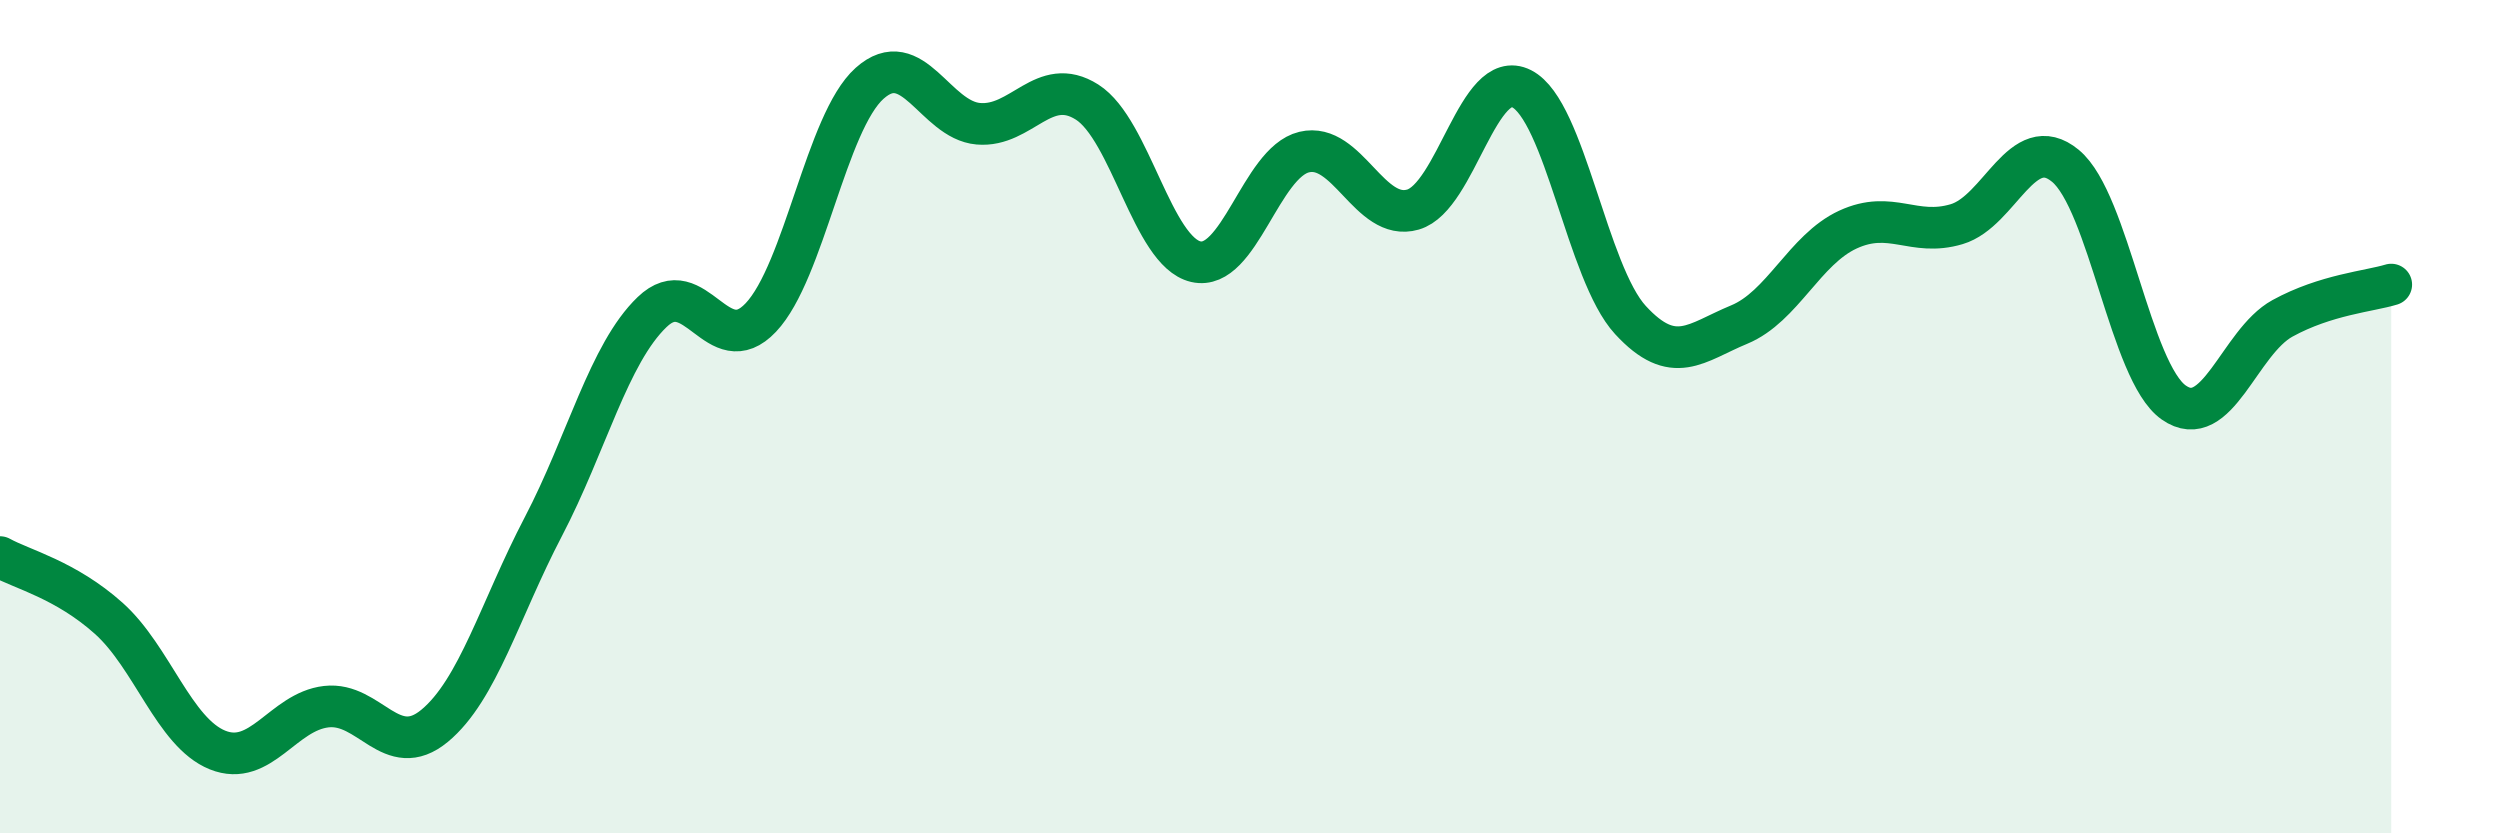
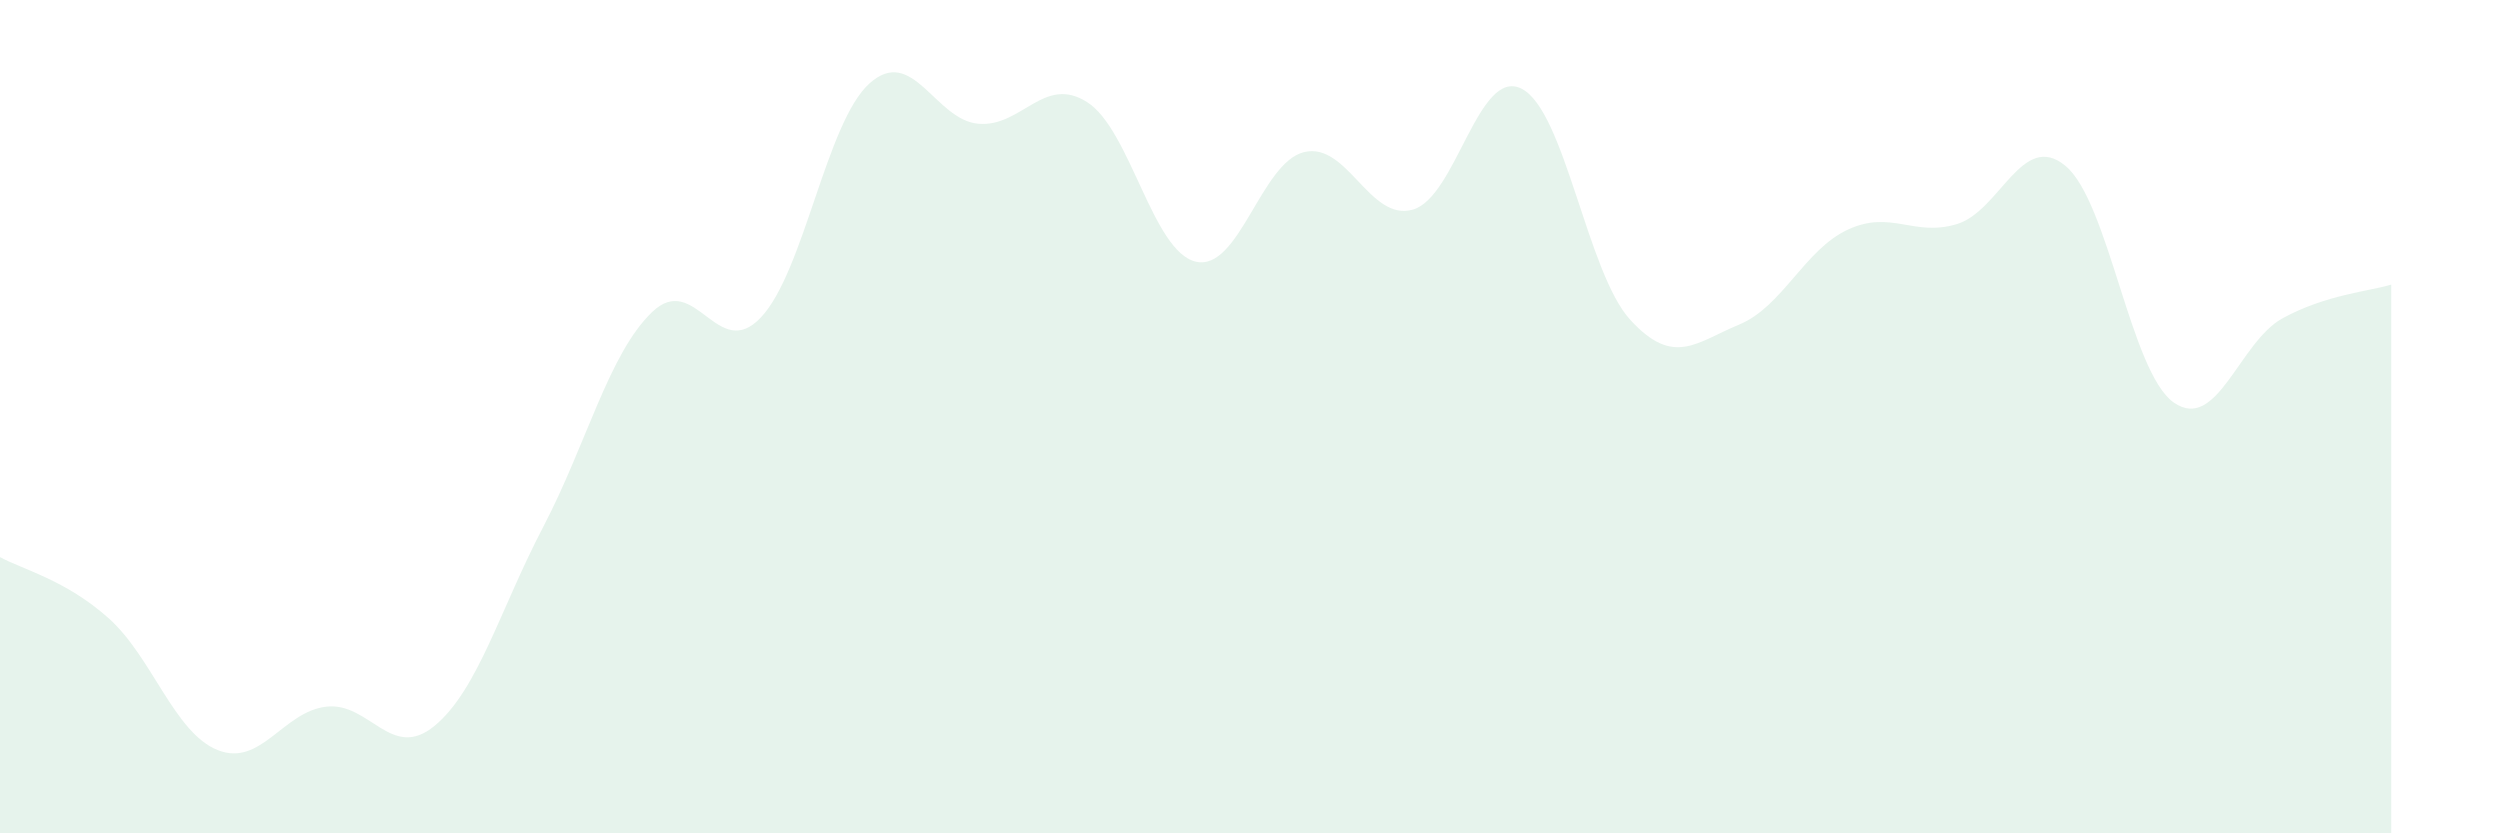
<svg xmlns="http://www.w3.org/2000/svg" width="60" height="20" viewBox="0 0 60 20">
  <path d="M 0,13.37 C 0.52,13.66 1.57,13.91 2.61,14.84 C 3.65,15.77 4.18,17.58 5.22,18 C 6.26,18.42 6.79,17.08 7.83,16.96 C 8.87,16.84 9.39,18.28 10.43,17.42 C 11.47,16.56 12,14.63 13.04,12.64 C 14.08,10.65 14.61,8.49 15.65,7.49 C 16.69,6.49 17.22,8.72 18.26,7.62 C 19.3,6.52 19.83,2.93 20.87,2 C 21.91,1.07 22.44,2.88 23.48,2.97 C 24.52,3.06 25.05,1.79 26.09,2.45 C 27.13,3.11 27.66,6.04 28.7,6.28 C 29.74,6.52 30.26,3.9 31.3,3.65 C 32.34,3.4 32.87,5.33 33.91,5.03 C 34.95,4.73 35.48,1.6 36.52,2.13 C 37.56,2.66 38.09,6.55 39.13,7.68 C 40.17,8.81 40.7,8.22 41.74,7.79 C 42.78,7.36 43.31,5.99 44.35,5.51 C 45.39,5.03 45.92,5.69 46.96,5.38 C 48,5.07 48.53,3.12 49.57,3.98 C 50.61,4.84 51.13,8.93 52.17,9.66 C 53.21,10.39 53.74,8.21 54.78,7.64 C 55.82,7.07 56.87,6.99 57.39,6.83L57.39 20L0 20Z" fill="#008740" opacity="0.1" stroke-linecap="round" stroke-linejoin="round" />
-   <path d="M 0,13.37 C 0.52,13.66 1.57,13.91 2.61,14.84 C 3.65,15.77 4.18,17.58 5.22,18 C 6.26,18.42 6.79,17.08 7.83,16.96 C 8.87,16.84 9.39,18.28 10.43,17.42 C 11.47,16.56 12,14.63 13.04,12.64 C 14.08,10.65 14.61,8.49 15.65,7.49 C 16.69,6.49 17.22,8.72 18.26,7.62 C 19.3,6.52 19.83,2.93 20.87,2 C 21.91,1.07 22.44,2.88 23.48,2.97 C 24.52,3.06 25.05,1.79 26.09,2.45 C 27.13,3.11 27.66,6.04 28.7,6.28 C 29.74,6.52 30.26,3.9 31.3,3.65 C 32.34,3.4 32.87,5.33 33.91,5.03 C 34.95,4.73 35.48,1.6 36.52,2.13 C 37.56,2.66 38.09,6.55 39.13,7.68 C 40.17,8.81 40.7,8.22 41.74,7.79 C 42.78,7.36 43.31,5.99 44.35,5.51 C 45.39,5.03 45.92,5.69 46.96,5.38 C 48,5.07 48.53,3.12 49.57,3.98 C 50.61,4.84 51.13,8.93 52.17,9.66 C 53.21,10.39 53.74,8.21 54.78,7.64 C 55.82,7.07 56.87,6.99 57.39,6.83" stroke="#008740" stroke-width="1" fill="none" stroke-linecap="round" stroke-linejoin="round" />
</svg>